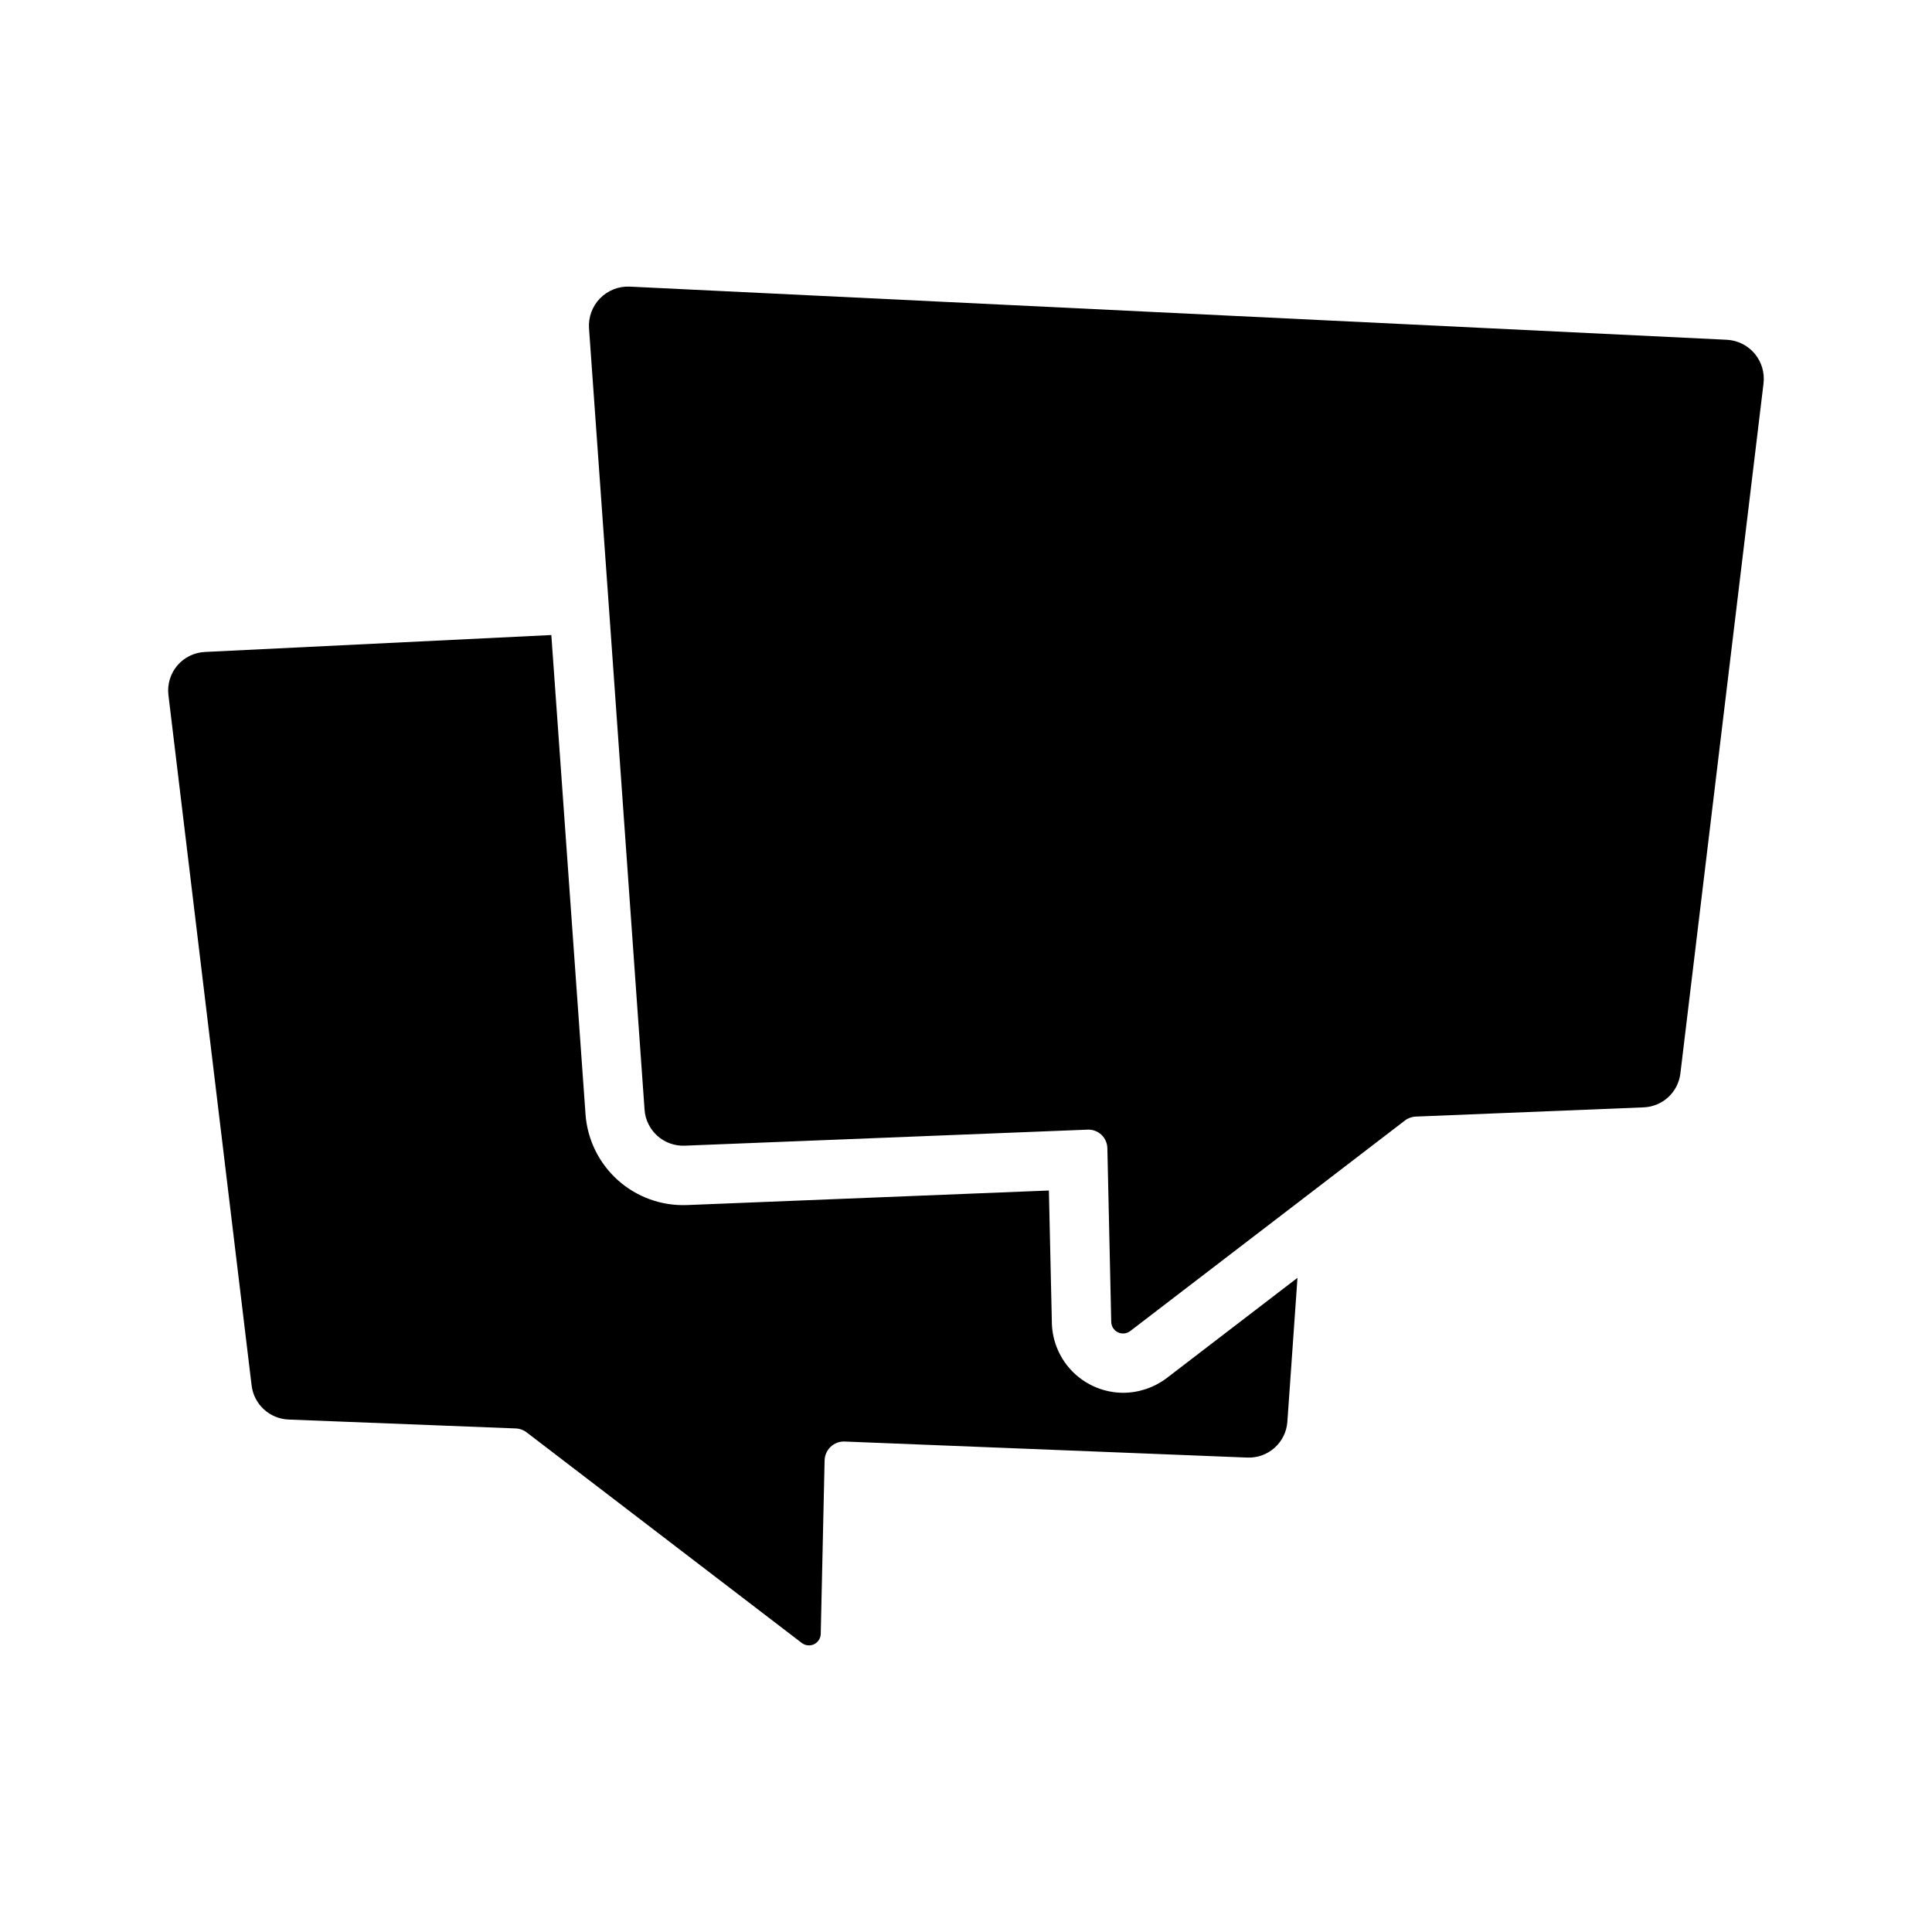
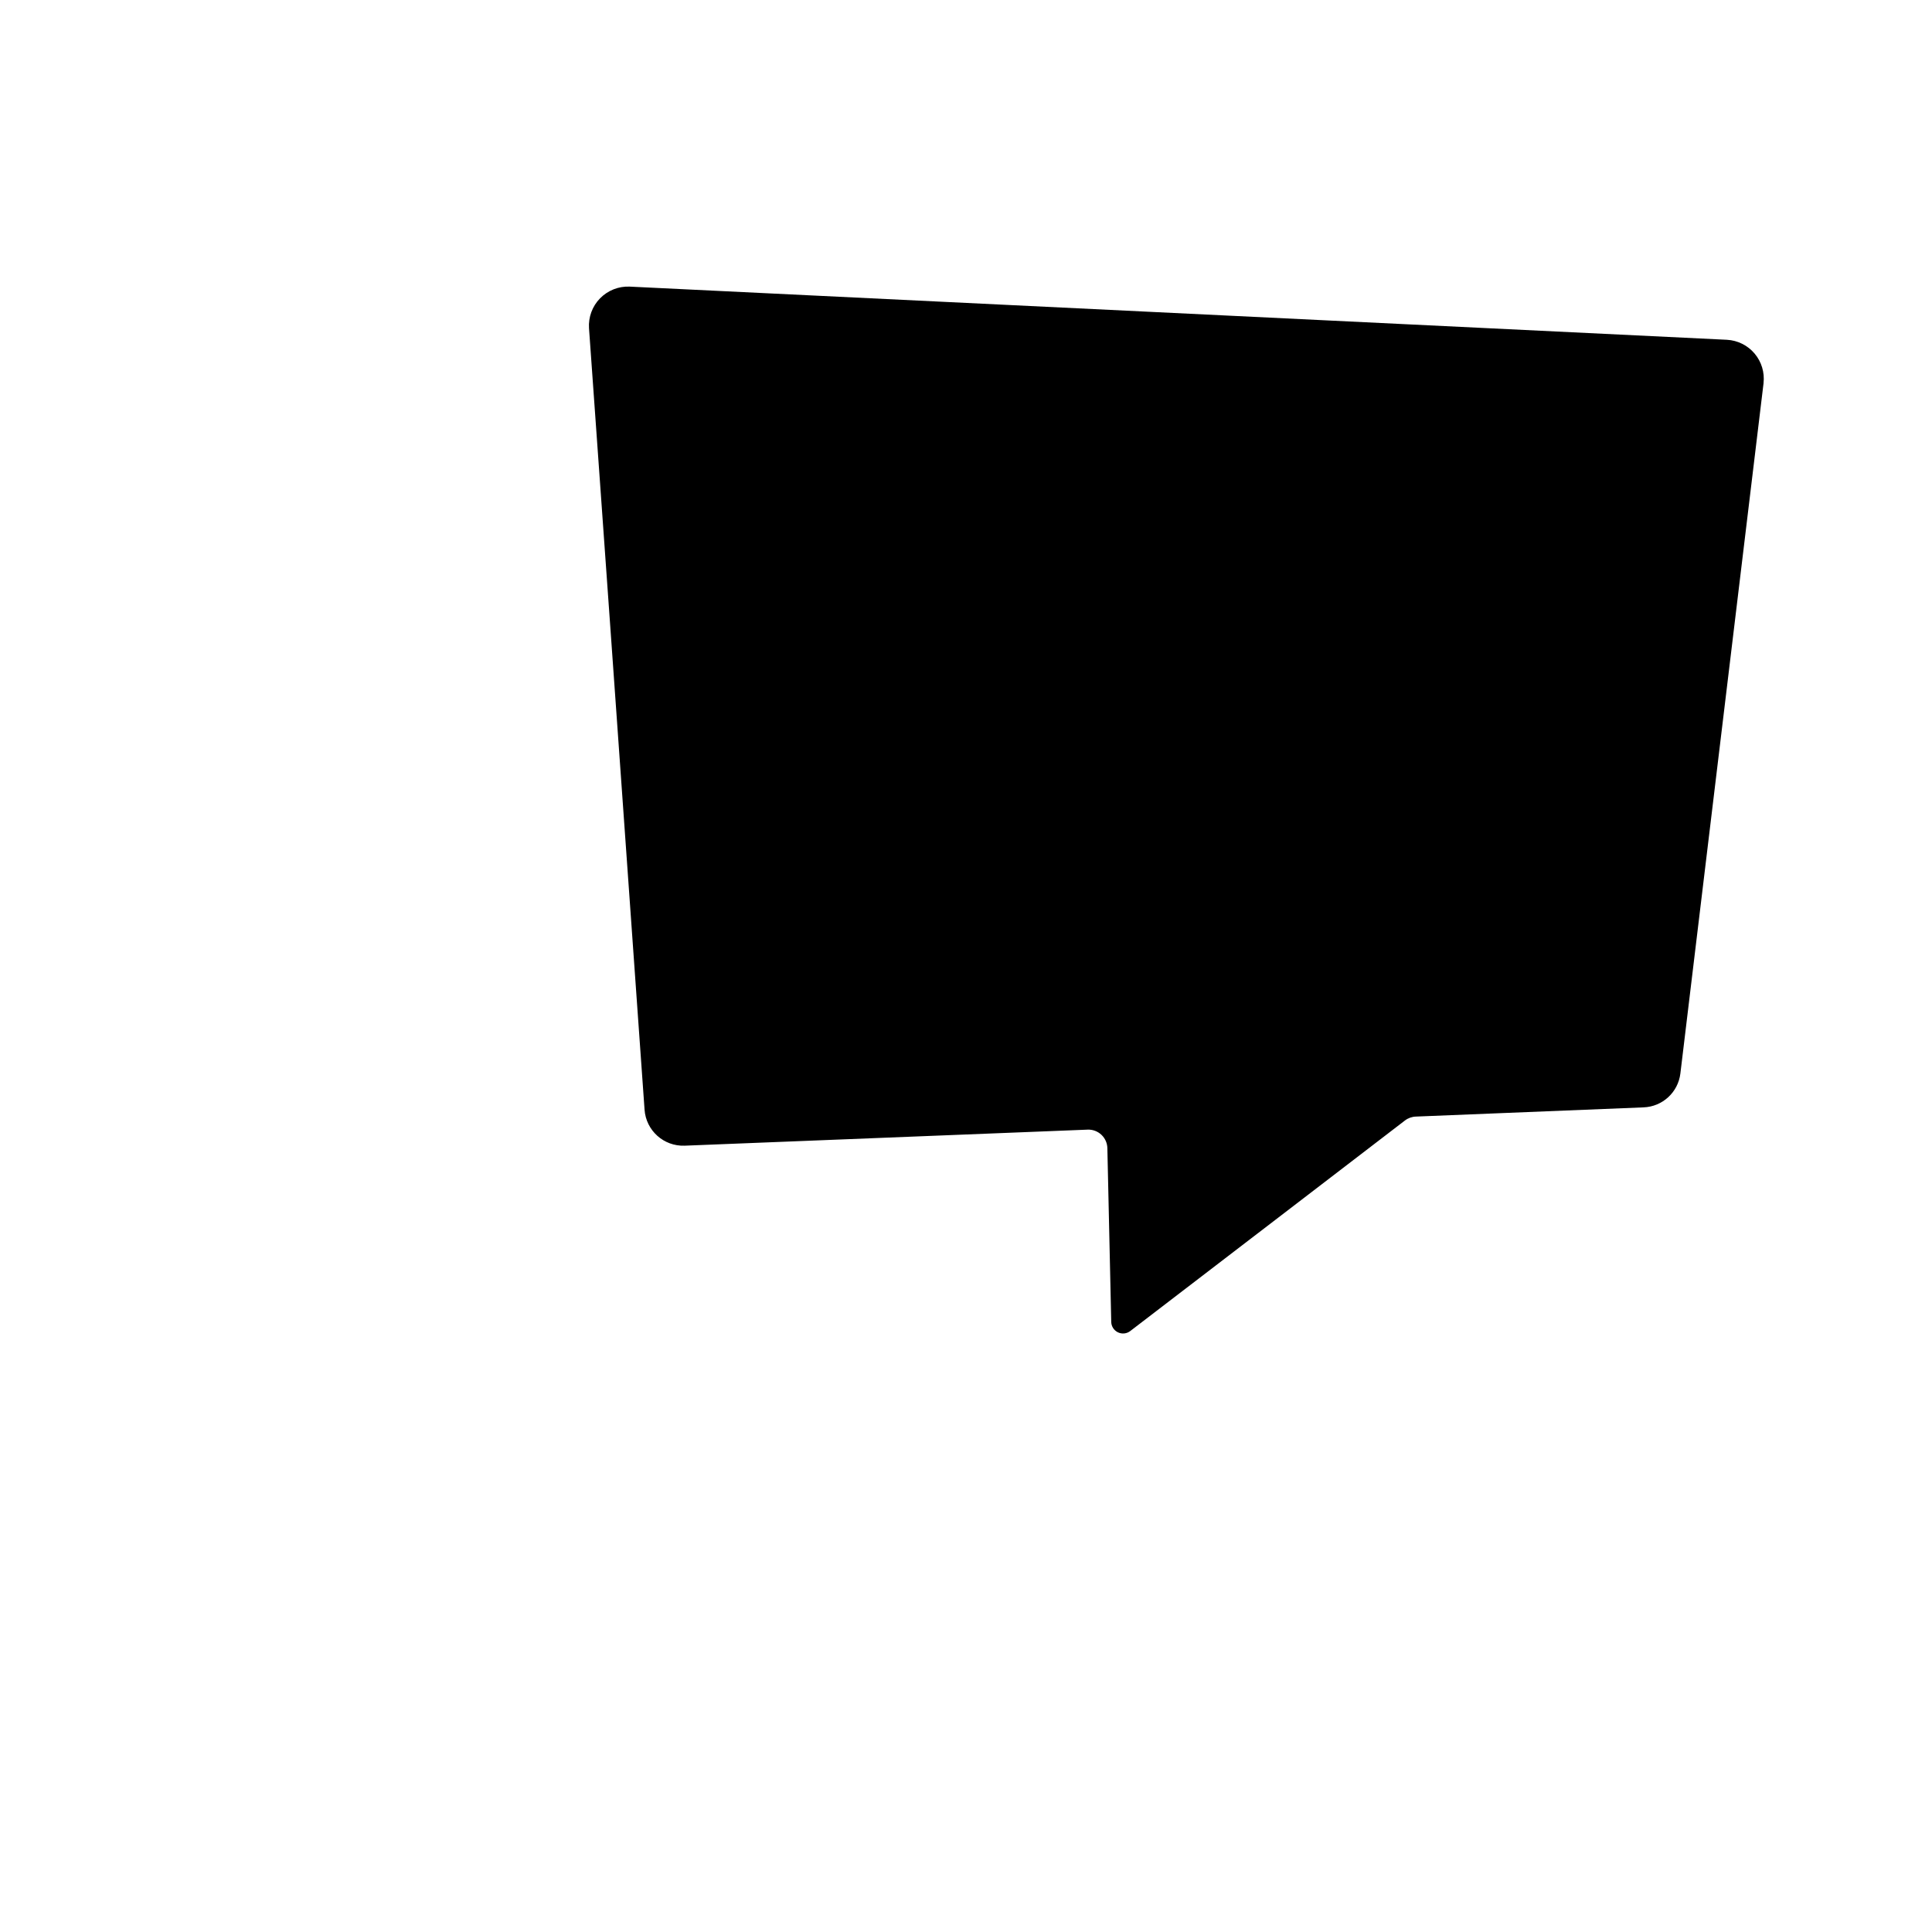
<svg xmlns="http://www.w3.org/2000/svg" fill="#000000" width="800px" height="800px" version="1.1" viewBox="144 144 512 512">
  <g>
-     <path d="m453.13 509.25 34.715-26.609-2.676 38.102c-0.375 5.562-5.137 9.797-10.703 9.527l-106.66-4.25h-0.004c-1.367-0.043-2.699 0.469-3.688 1.414-0.992 0.949-1.562 2.254-1.586 3.621l-1.023 45.973c-0.039 1.176-0.734 2.227-1.797 2.723-1.062 0.5-2.312 0.359-3.242-0.359l-72.816-55.734c-0.832-0.66-1.848-1.047-2.91-1.102l-60.301-2.363c-5.031-0.219-9.164-4.051-9.762-9.051l-22.043-182.95c-0.336-2.82 0.516-5.656 2.352-7.82 1.84-2.168 4.496-3.469 7.332-3.594l91.789-4.488 9.055 126.9h-0.004c0.461 6.738 3.531 13.031 8.559 17.547 5.027 4.512 11.617 6.887 18.367 6.617l95.883-3.856 0.789 35.109h-0.004c0.121 4.938 2.16 9.629 5.688 13.086 3.531 3.453 8.266 5.394 13.203 5.414 4.148-0.016 8.18-1.367 11.492-3.859z" />
    <path d="m611.36 245.54-22.043 182.95c-0.605 4.984-4.742 8.789-9.762 8.973l-60.301 2.441c-1.051 0.027-2.07 0.387-2.91 1.023l-27 20.703-45.816 35.109c-0.941 0.723-2.207 0.852-3.273 0.336-1.066-0.516-1.75-1.59-1.766-2.777l-1.023-45.895c0.004-1.379-0.559-2.699-1.555-3.652-0.996-0.949-2.34-1.453-3.719-1.383l-106.75 4.25c-5.531 0.207-10.23-4.004-10.625-9.527l-8.977-126.5-5.746-80.609v-0.004c-0.191-2.934 0.871-5.816 2.93-7.918 2.059-2.102 4.914-3.231 7.856-3.102l290.79 14.09c2.84 0.156 5.492 1.48 7.324 3.656 1.832 2.176 2.688 5.012 2.359 7.84z" />
  </g>
</svg>